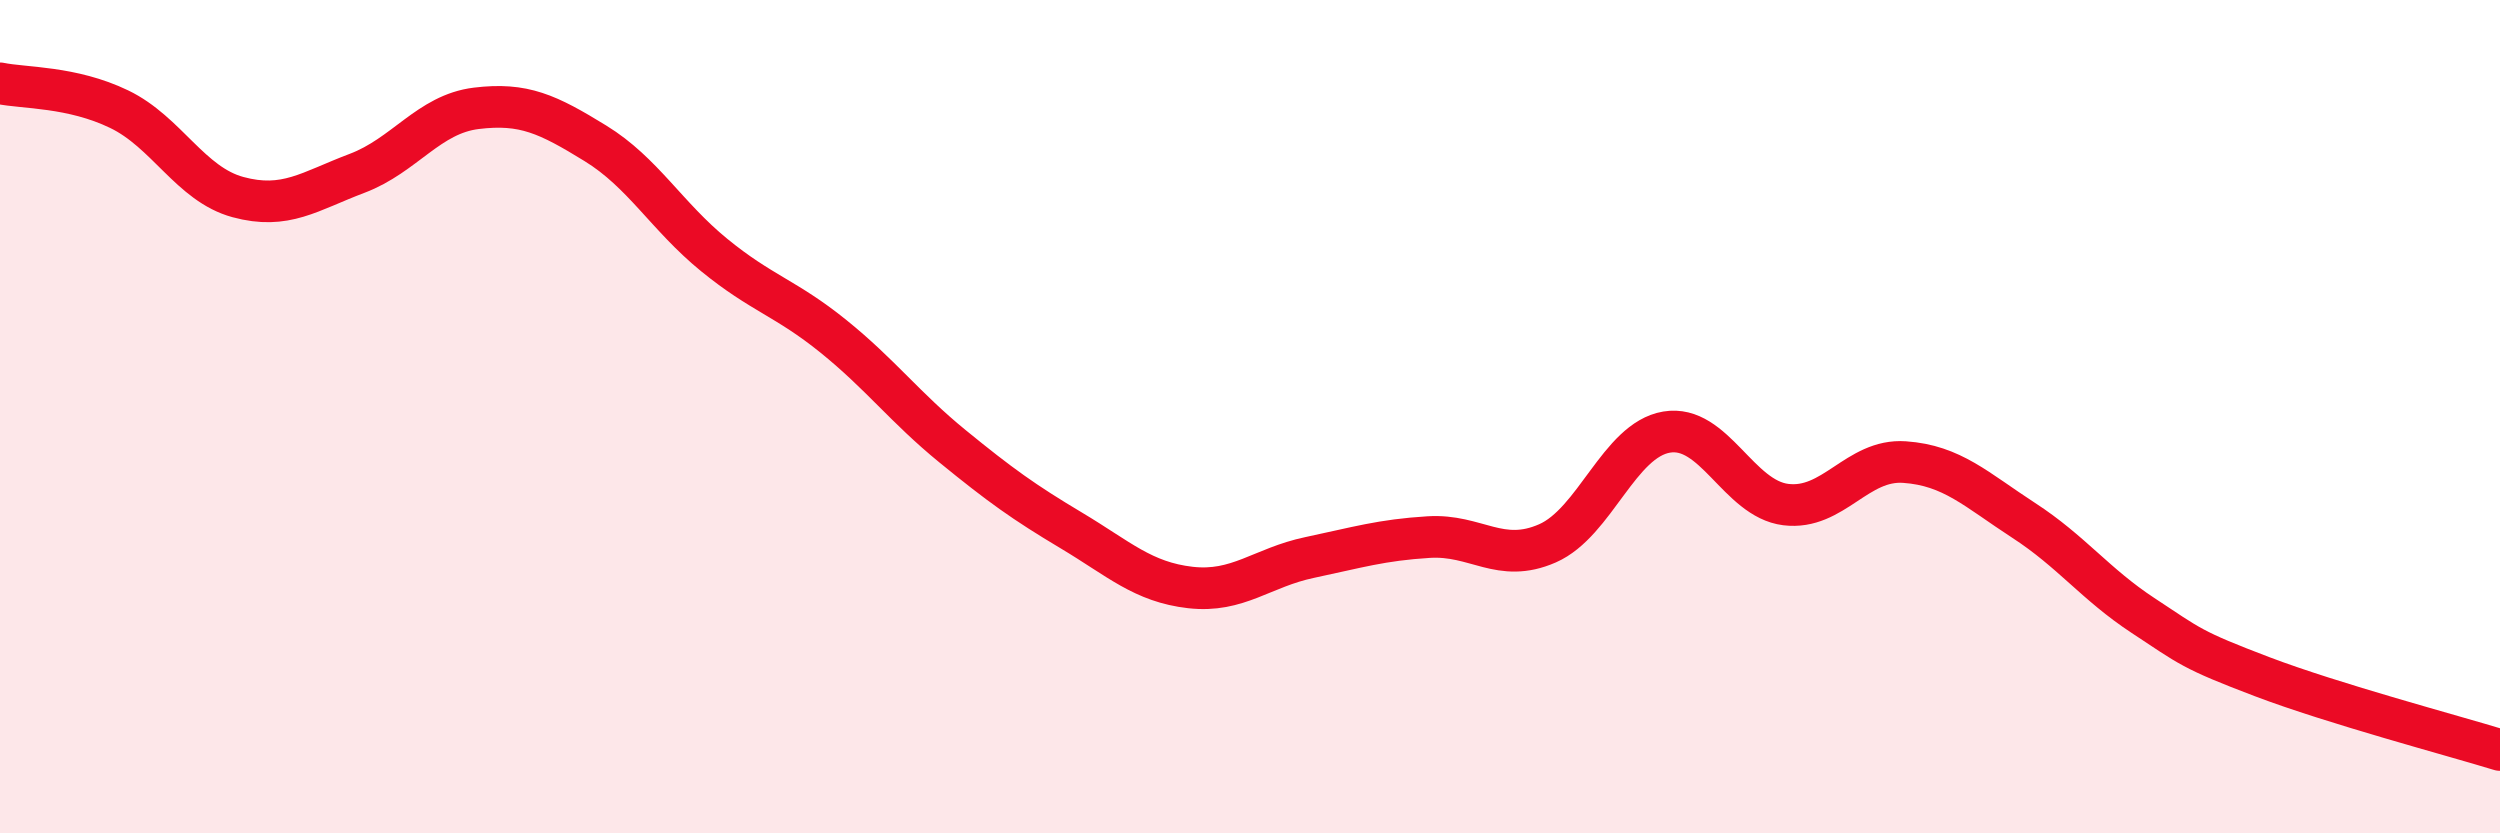
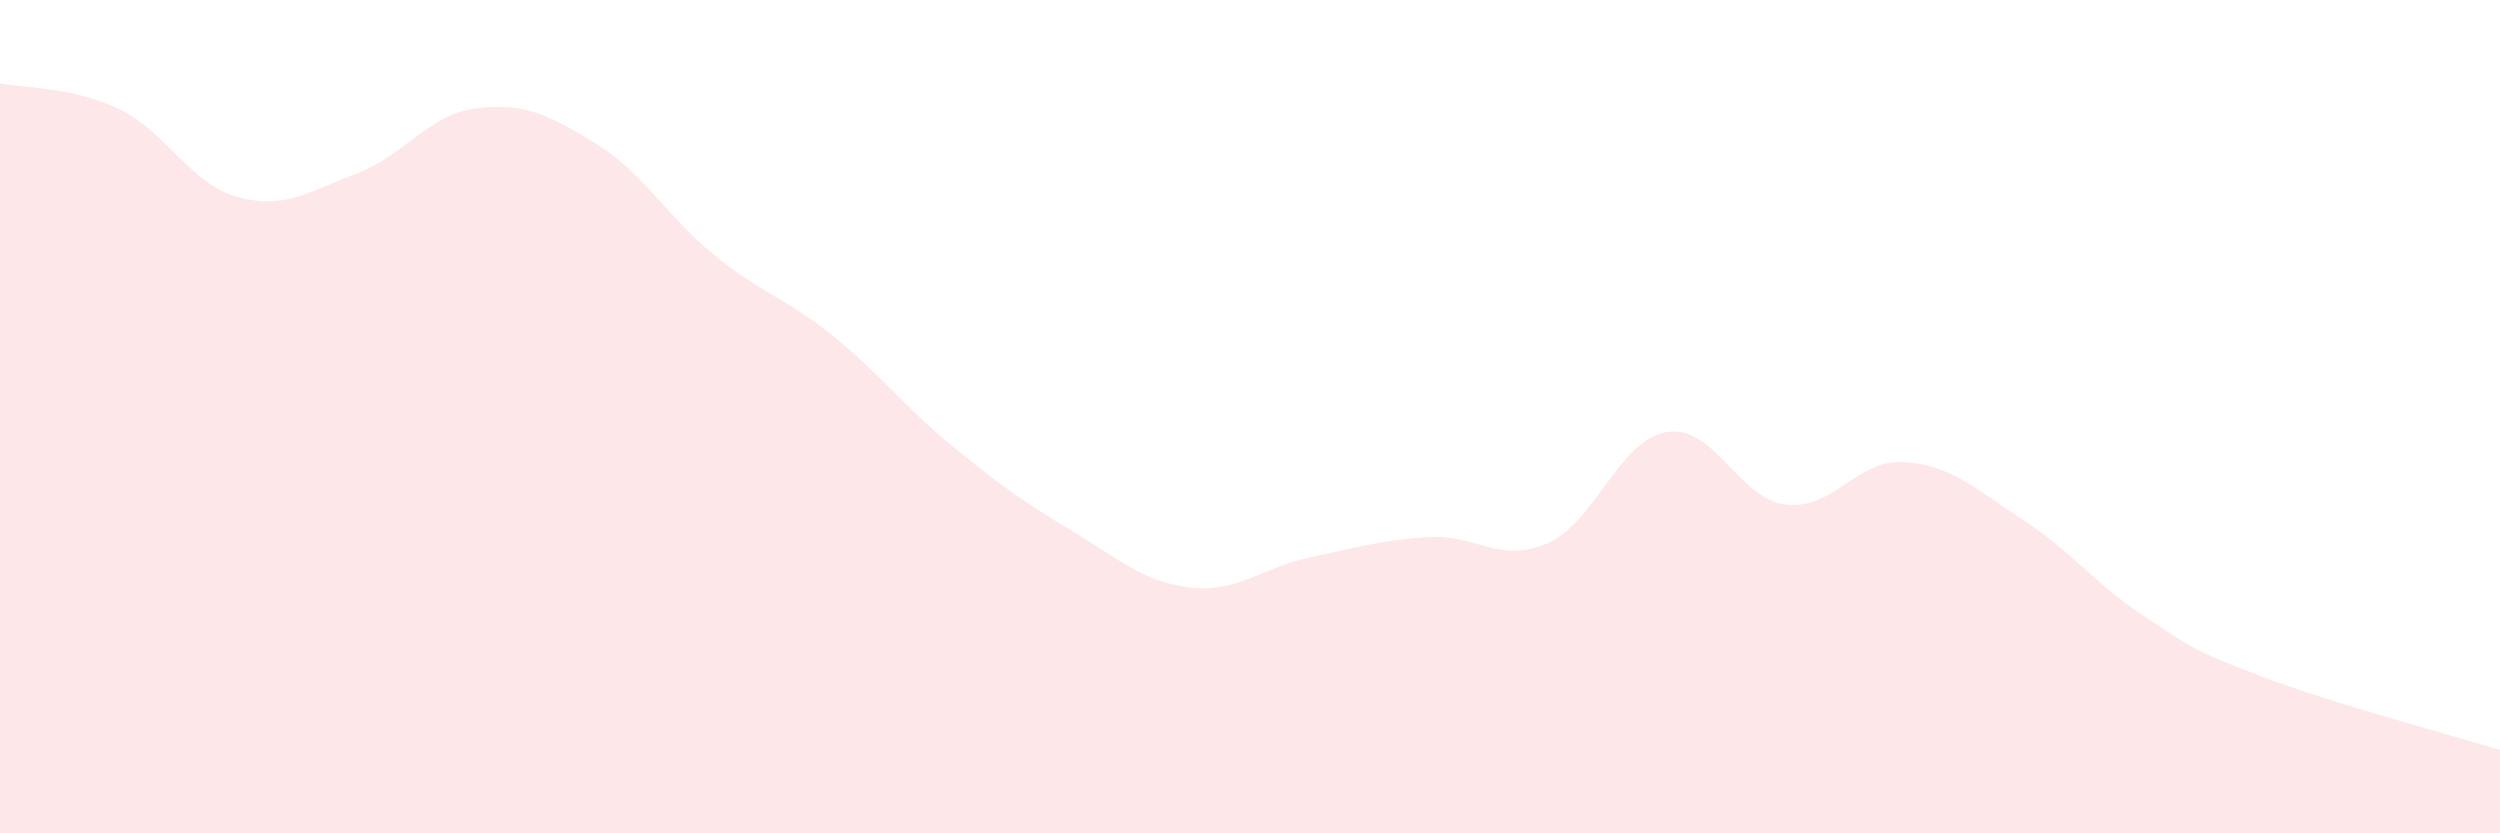
<svg xmlns="http://www.w3.org/2000/svg" width="60" height="20" viewBox="0 0 60 20">
  <path d="M 0,2 C 0.57,2.12 1.72,2.07 2.86,2.62 C 4,3.17 4.57,4.42 5.71,4.73 C 6.85,5.04 7.43,4.59 8.57,4.16 C 9.71,3.73 10.29,2.74 11.43,2.6 C 12.57,2.46 13.15,2.74 14.29,3.44 C 15.43,4.14 16,5.19 17.14,6.12 C 18.28,7.05 18.86,7.15 20,8.07 C 21.14,8.99 21.72,9.78 22.86,10.71 C 24,11.64 24.57,12.05 25.71,12.73 C 26.85,13.41 27.43,13.97 28.57,14.1 C 29.71,14.23 30.29,13.62 31.43,13.38 C 32.57,13.14 33.15,12.96 34.29,12.89 C 35.43,12.82 36,13.54 37.14,13.04 C 38.28,12.54 38.86,10.56 40,10.37 C 41.14,10.18 41.72,11.97 42.86,12.11 C 44,12.25 44.57,11.01 45.71,11.09 C 46.85,11.17 47.43,11.75 48.57,12.49 C 49.71,13.23 50.29,14.02 51.43,14.77 C 52.57,15.52 52.58,15.59 54.29,16.24 C 56,16.89 58.86,17.65 60,18L60 20L0 20Z" fill="#EB0A25" opacity="0.1" stroke-linecap="round" stroke-linejoin="round" />
-   <path d="M 0,2 C 0.57,2.12 1.72,2.07 2.86,2.62 C 4,3.17 4.57,4.42 5.71,4.73 C 6.85,5.04 7.43,4.59 8.57,4.16 C 9.71,3.73 10.29,2.74 11.43,2.6 C 12.57,2.46 13.15,2.74 14.29,3.44 C 15.43,4.14 16,5.19 17.14,6.12 C 18.28,7.05 18.86,7.15 20,8.07 C 21.14,8.99 21.72,9.78 22.86,10.71 C 24,11.64 24.57,12.05 25.71,12.73 C 26.85,13.41 27.43,13.97 28.57,14.1 C 29.71,14.23 30.29,13.62 31.43,13.38 C 32.57,13.14 33.15,12.96 34.29,12.89 C 35.43,12.82 36,13.54 37.14,13.04 C 38.28,12.54 38.86,10.56 40,10.37 C 41.14,10.18 41.72,11.97 42.86,12.11 C 44,12.25 44.57,11.01 45.71,11.09 C 46.85,11.17 47.43,11.75 48.57,12.49 C 49.71,13.23 50.29,14.02 51.43,14.77 C 52.57,15.52 52.58,15.59 54.29,16.24 C 56,16.89 58.86,17.65 60,18" stroke="#EB0A25" stroke-width="1" fill="none" stroke-linecap="round" stroke-linejoin="round" />
</svg>